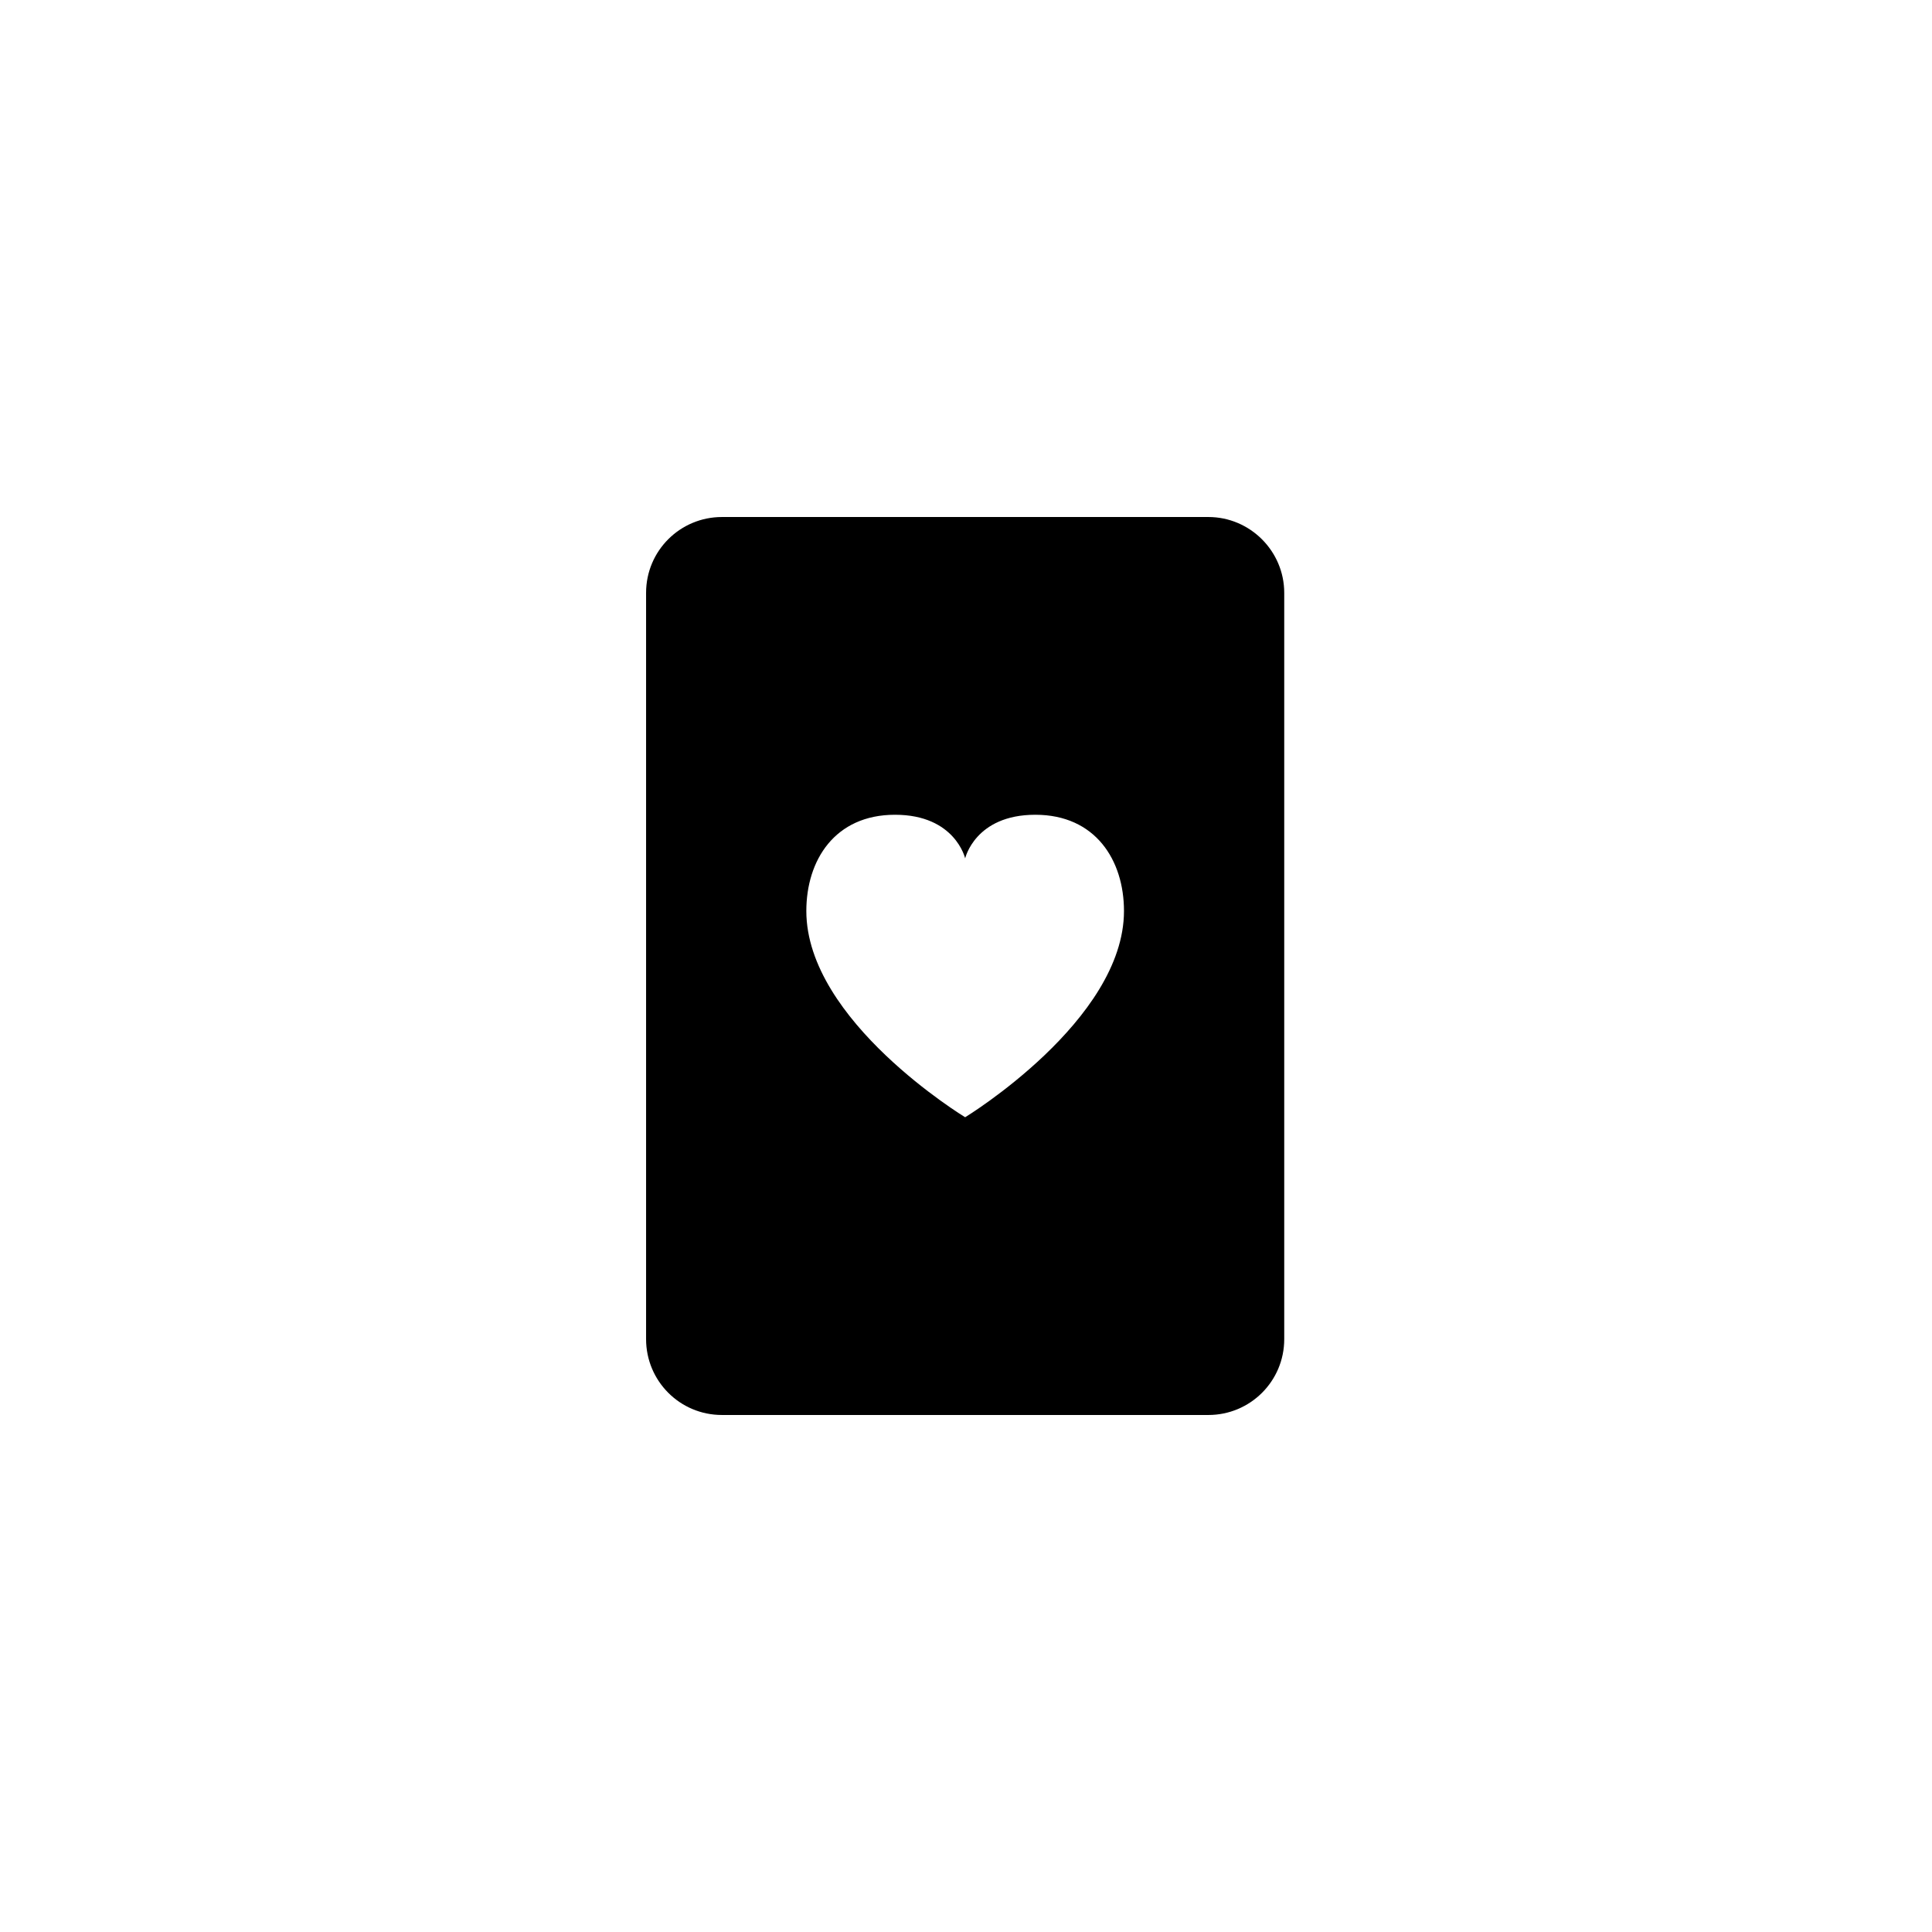
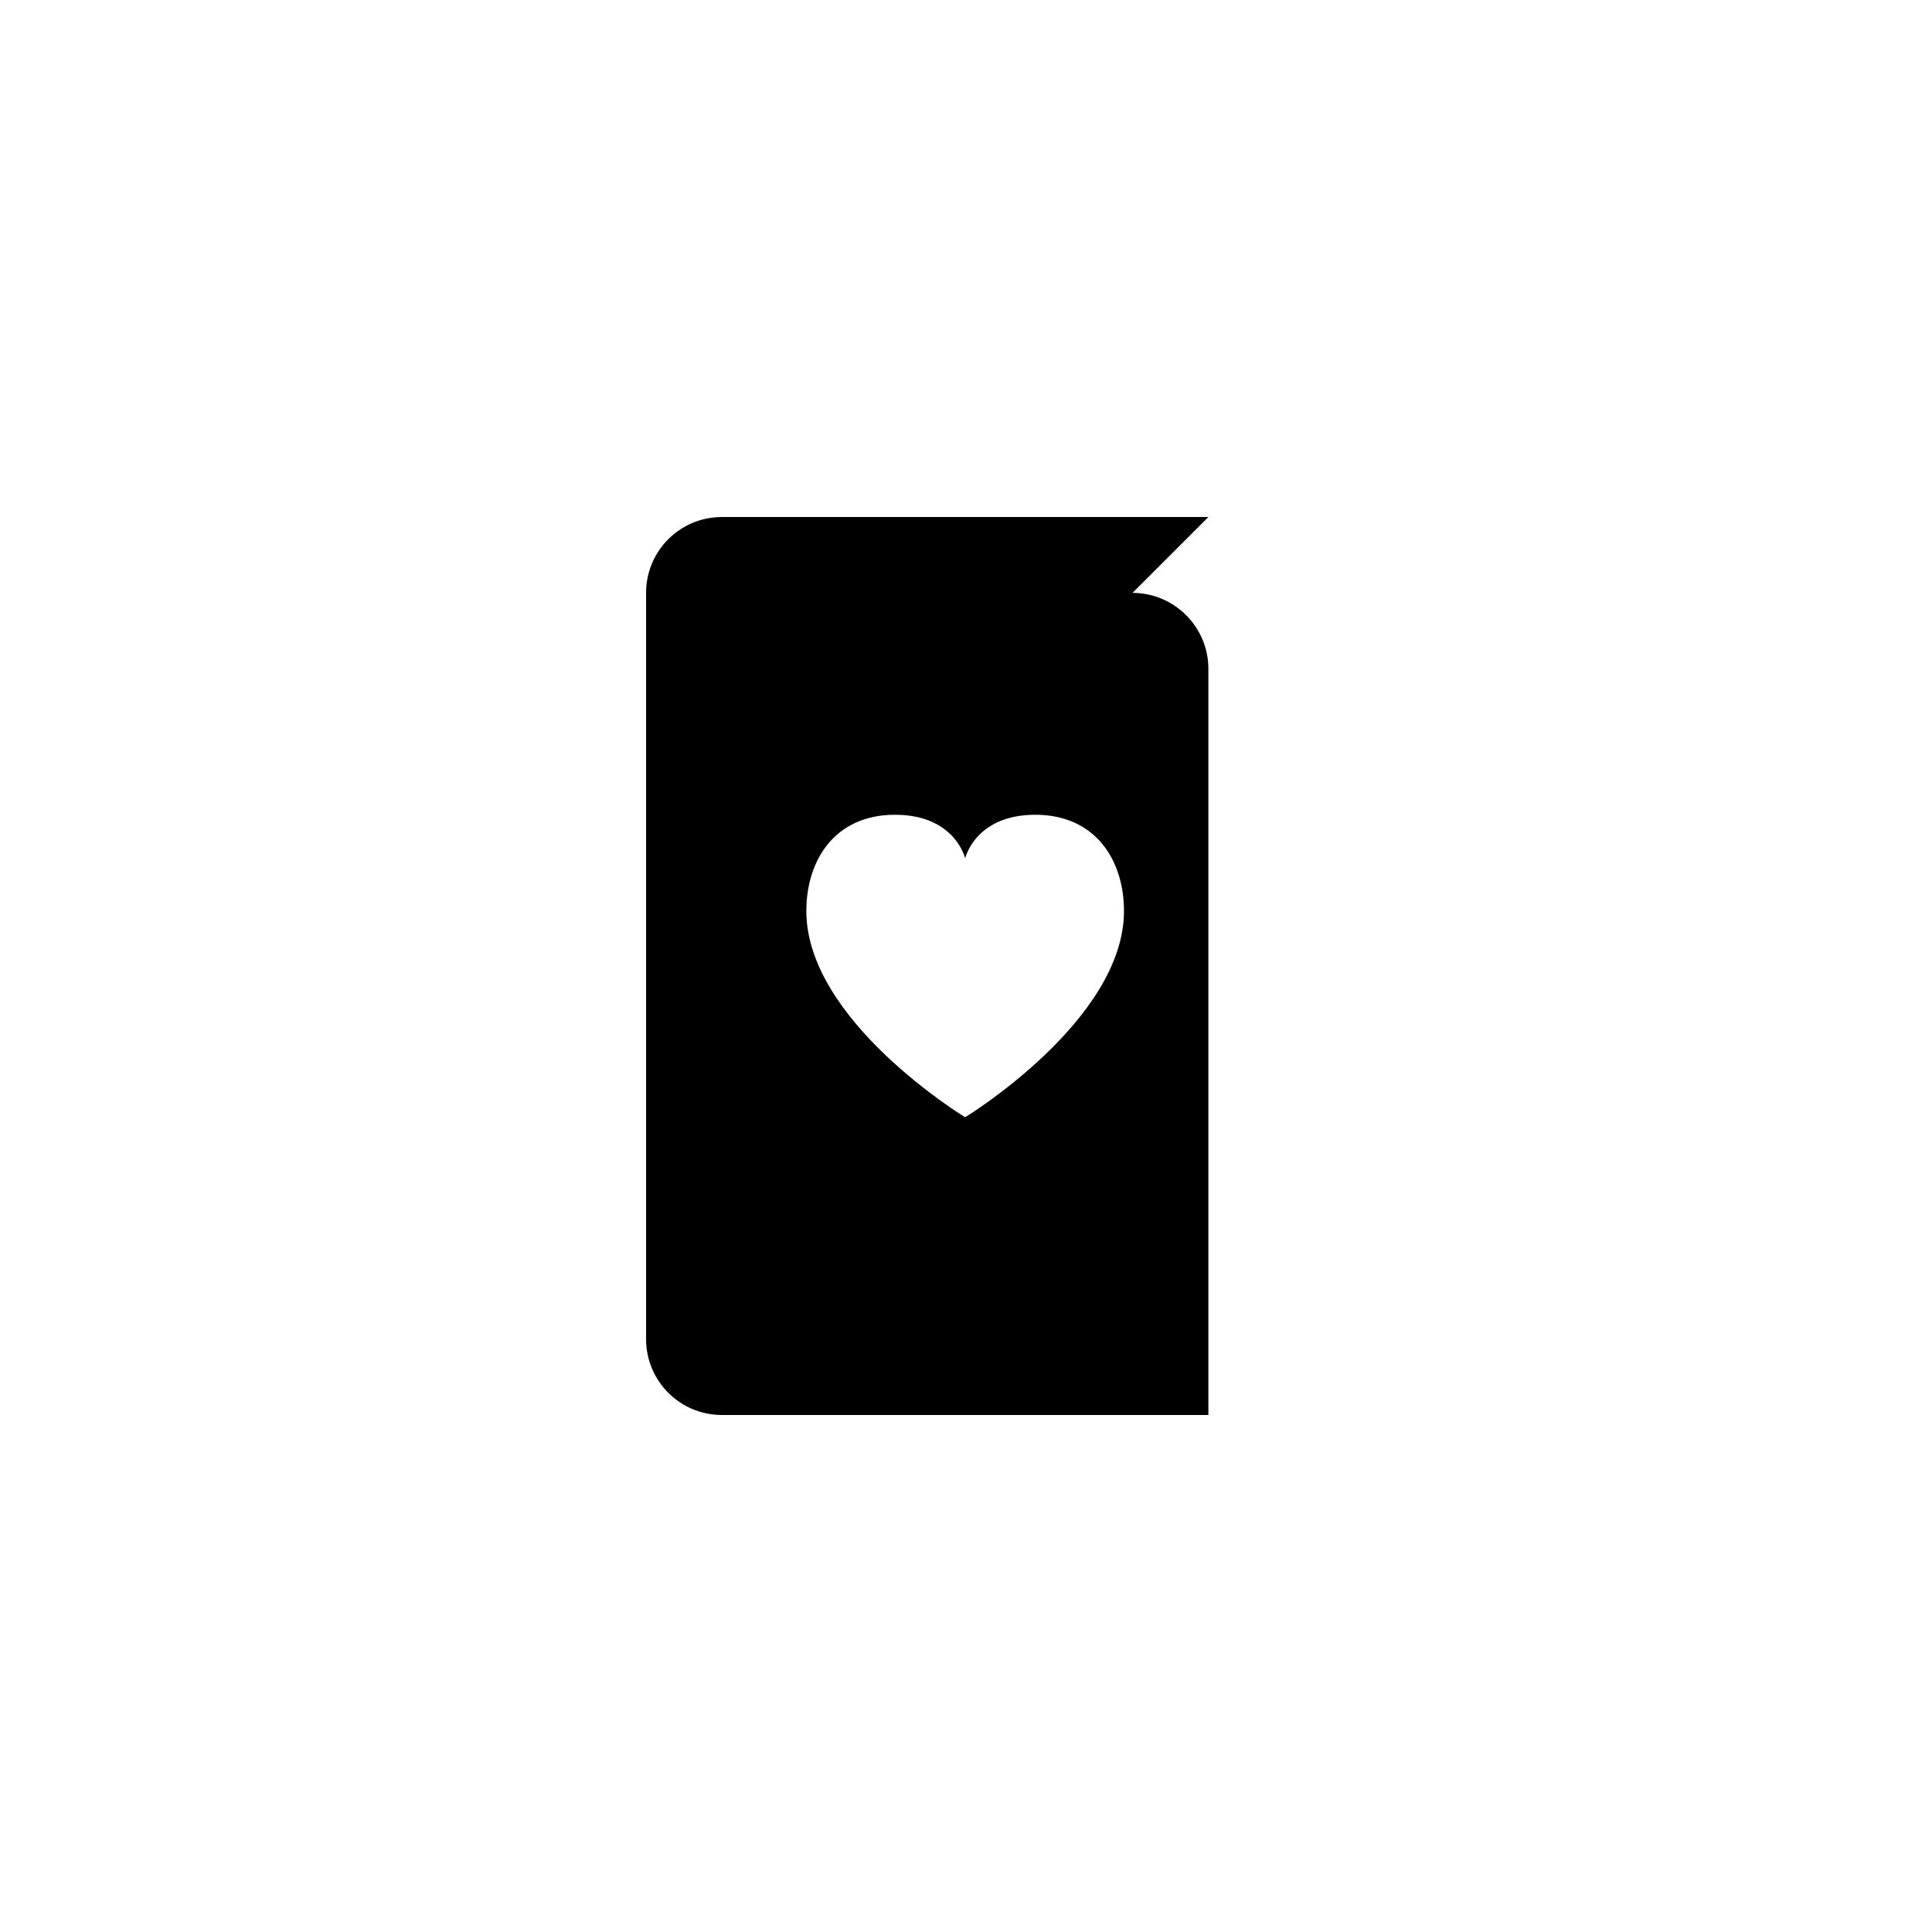
<svg xmlns="http://www.w3.org/2000/svg" width="500" height="500" viewBox="0 0 500 500">
  <g transform="translate(167.205,133.803)translate(82.545,116.151)rotate(0)translate(-82.545,-116.151) scale(1.227,1.227)" opacity="1">
    <defs class="defs" />
-     <path transform="translate(-60.7,-33.3)" d="M179.3,33.3h-102.6c-8.8,0 -16,7.1 -16,16v157.4c0,8.8 7.1,16 16,16h102.6c8.8,0 16,-7.1 16,-16v-157.4c0,-8.8 -7.2,-16 -16,-16zM128,159.9c0,0 -33.5,-20.3 -33.5,-43.5c0,-10.7 6,-20.3 18.7,-20.3c12.7,0 14.8,9.2 14.8,9.2c0,0 2.1,-9.2 14.8,-9.2c12.7,0 18.7,9.6 18.7,20.3c0,23.1 -33.5,43.5 -33.5,43.5z" fill="#000000" class="fill c1" />
+     <path transform="translate(-60.7,-33.3)" d="M179.3,33.3h-102.6c-8.8,0 -16,7.1 -16,16v157.4c0,8.8 7.1,16 16,16h102.6v-157.4c0,-8.8 -7.2,-16 -16,-16zM128,159.9c0,0 -33.5,-20.3 -33.5,-43.5c0,-10.7 6,-20.3 18.7,-20.3c12.7,0 14.8,9.2 14.8,9.2c0,0 2.1,-9.2 14.8,-9.2c12.7,0 18.7,9.6 18.7,20.3c0,23.1 -33.5,43.5 -33.5,43.5z" fill="#000000" class="fill c1" />
  </g>
</svg>